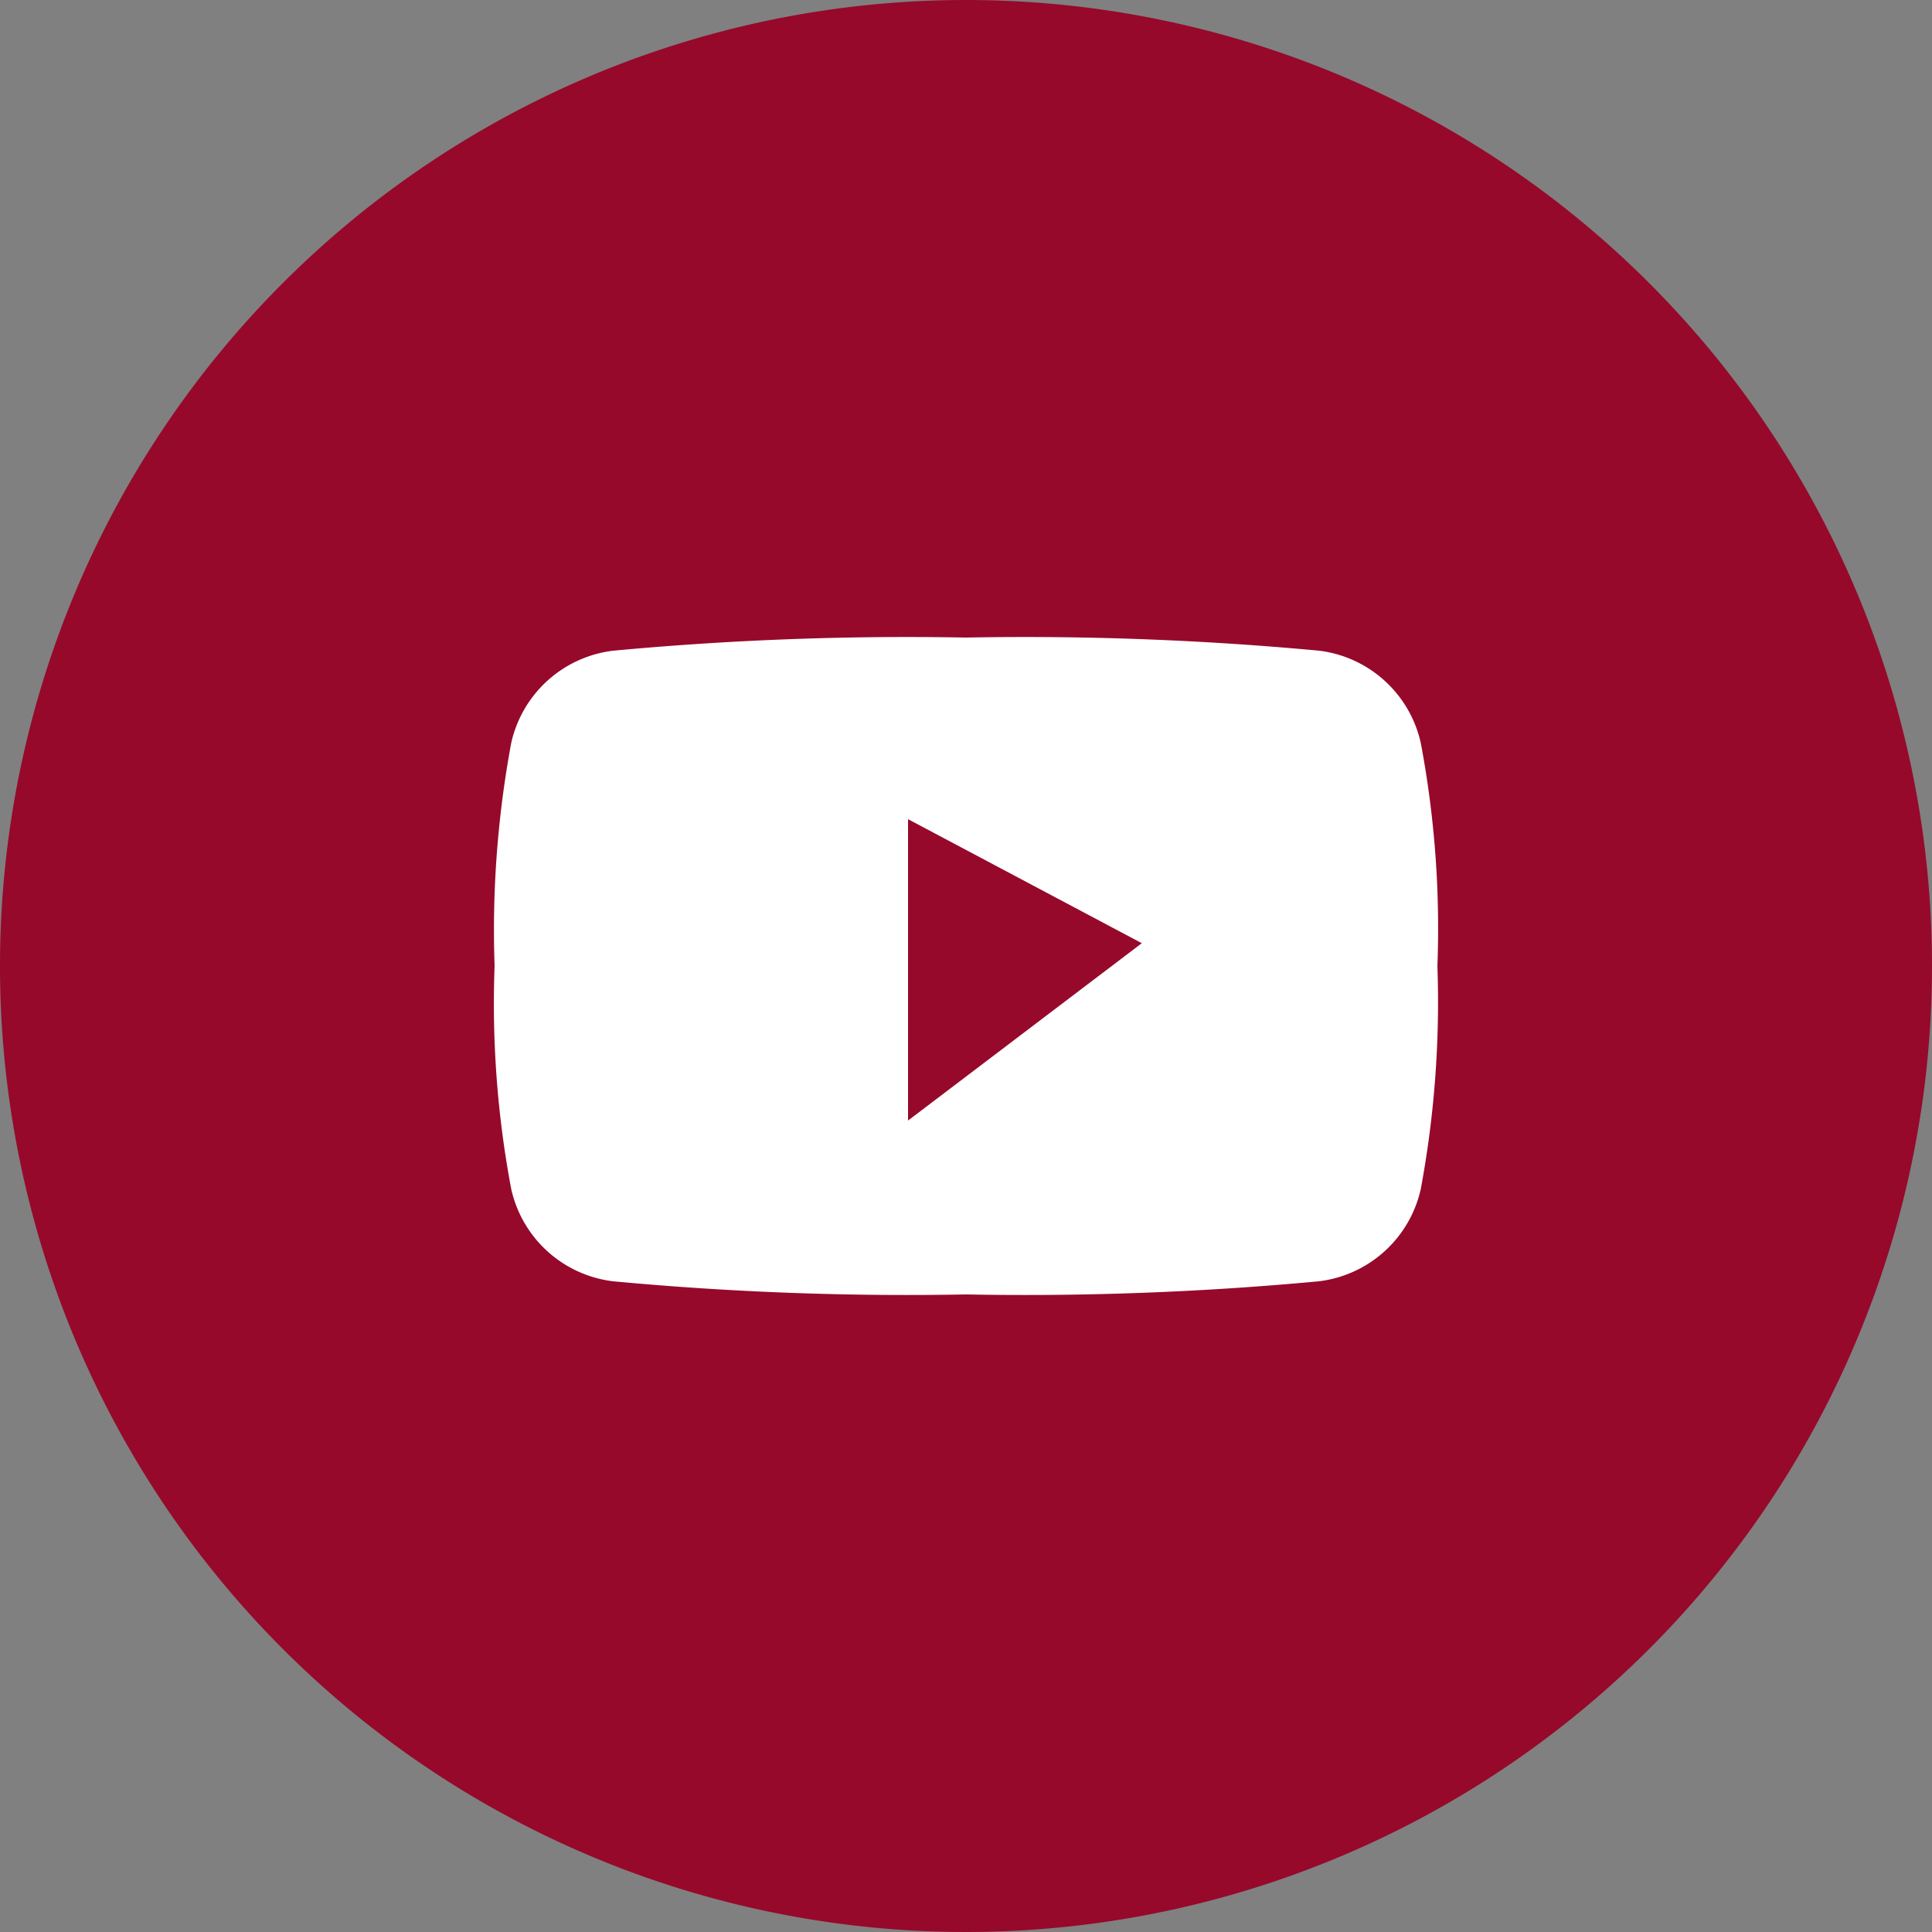
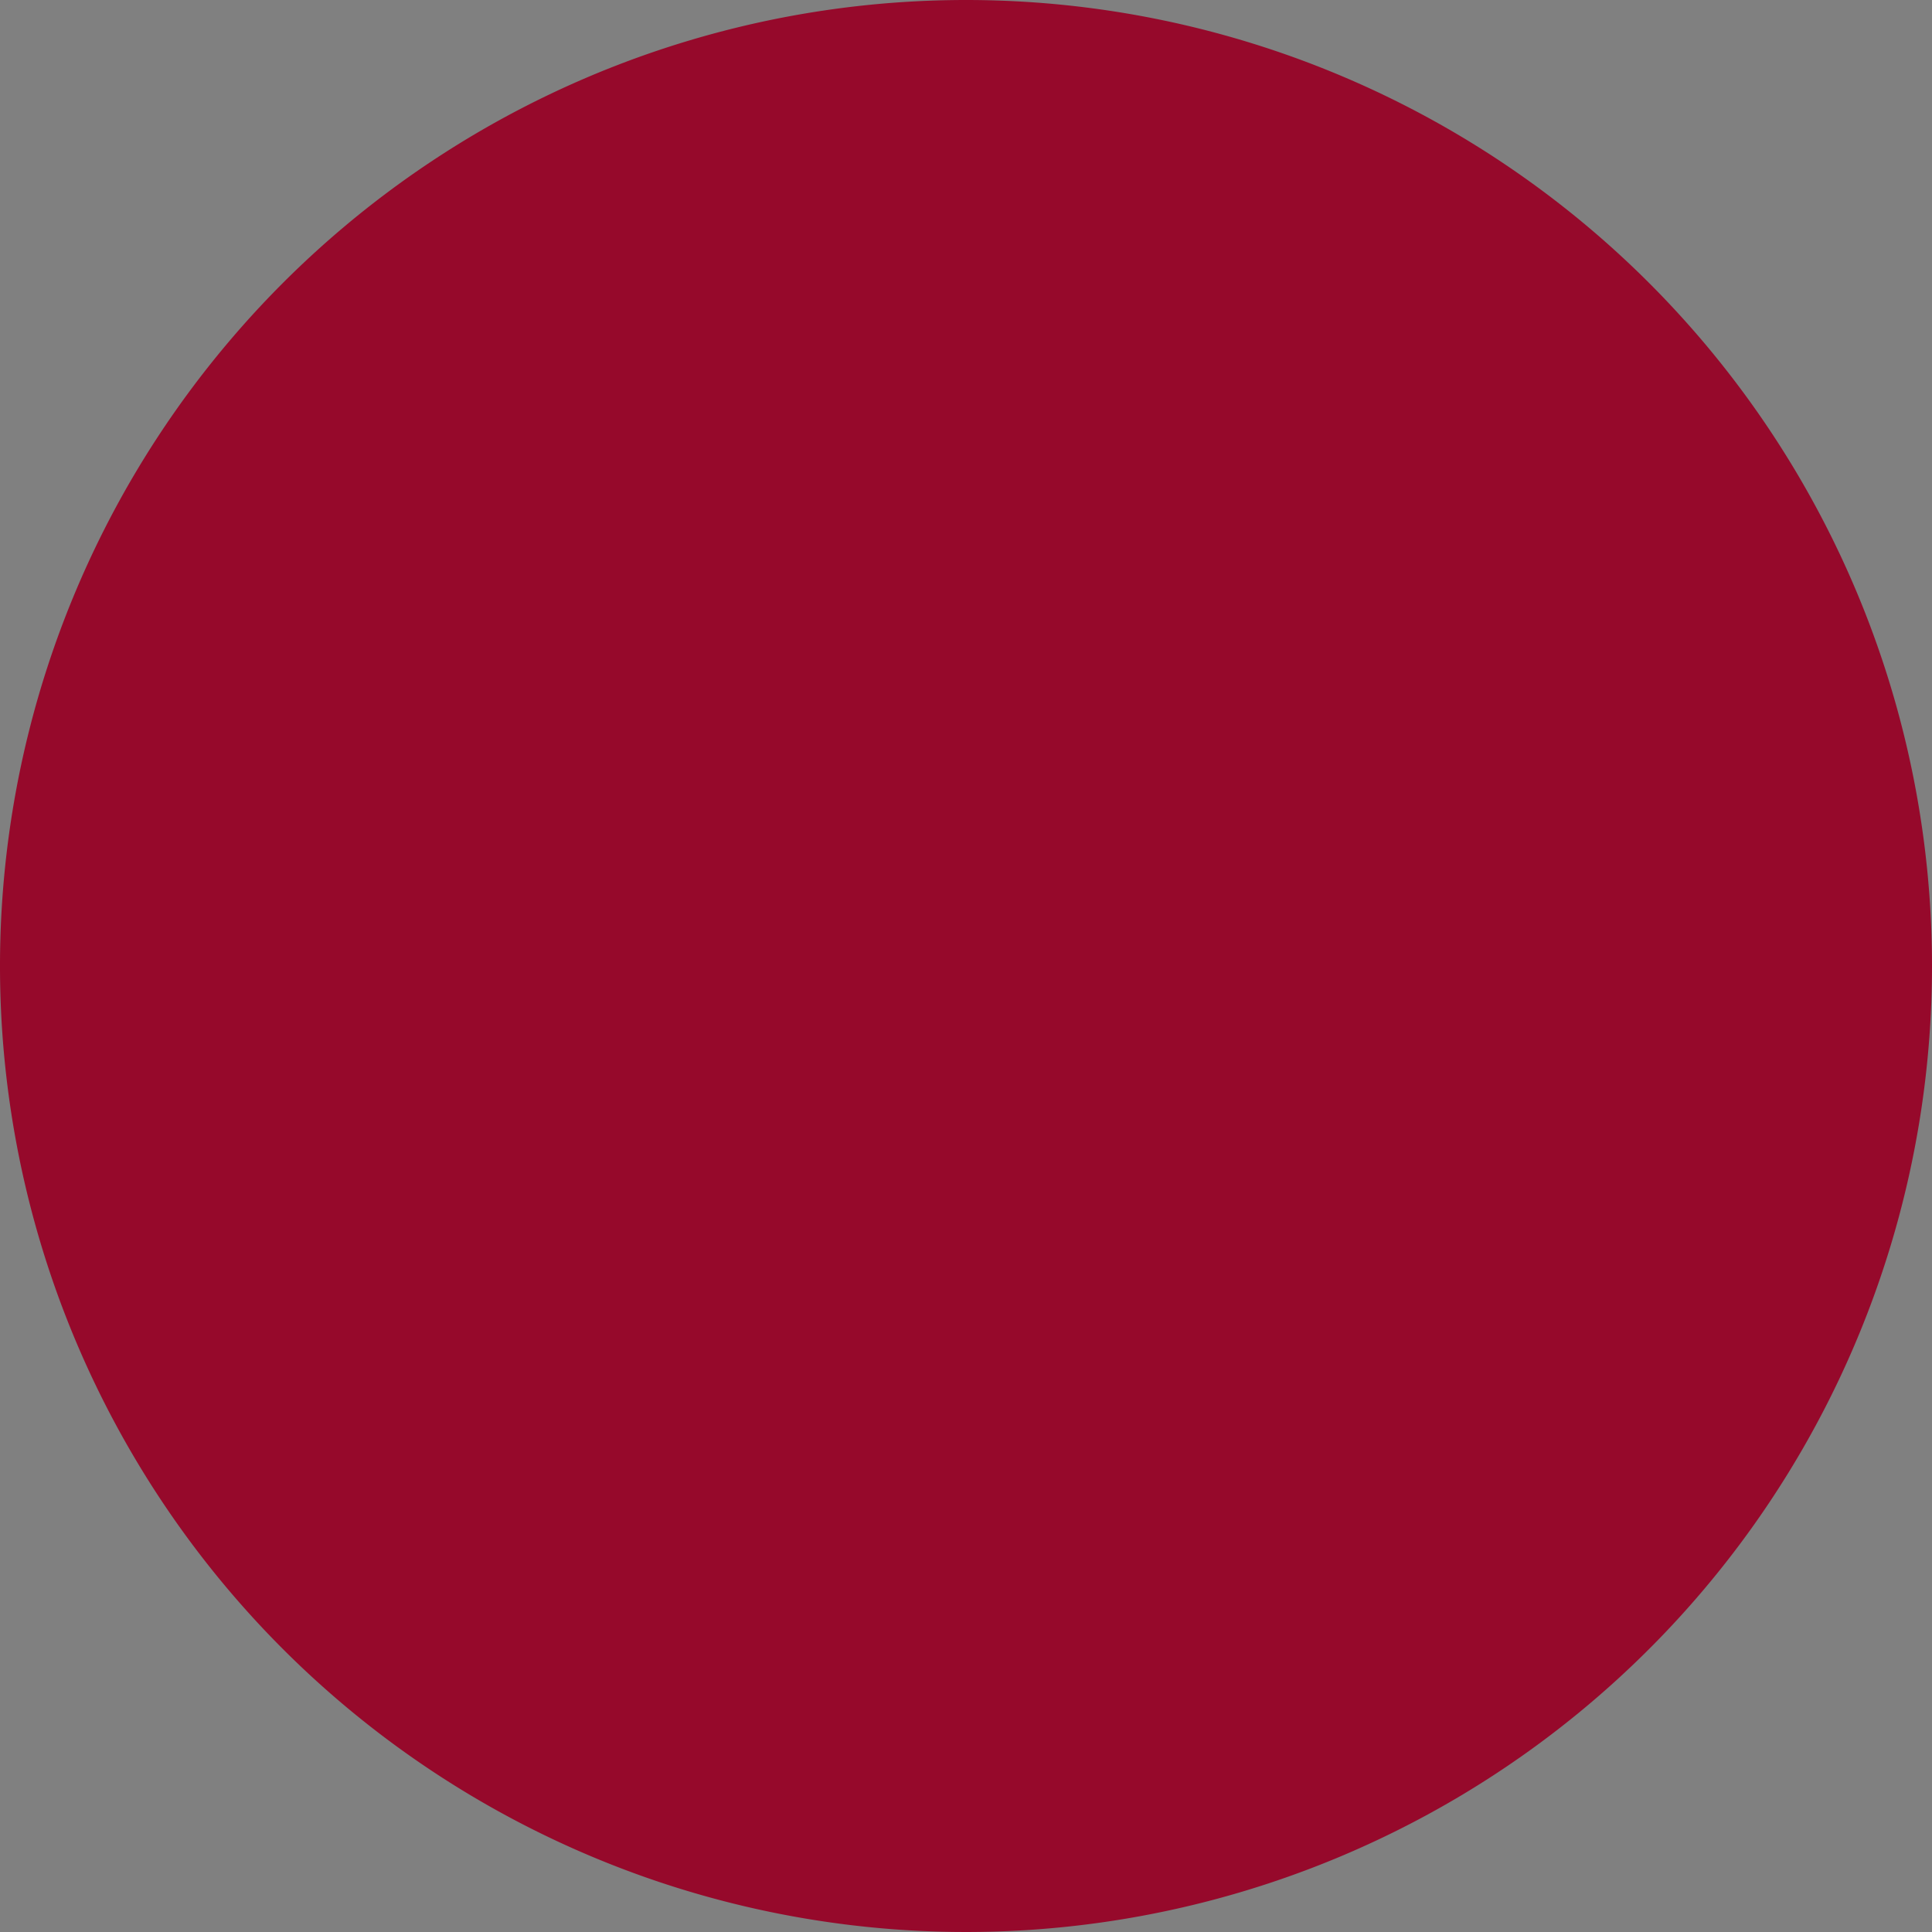
<svg xmlns="http://www.w3.org/2000/svg" viewBox="0 0 50 50">
  <rect x="0" y="0" width="50" height="50" fill="#808080" stroke="none" />
  <defs>
    <style>.cls-1{fill:#96092b;}.cls-2{fill:#fff;}</style>
  </defs>
  <title>youtube</title>
  <g id="Layer_2" data-name="Layer 2">
    <g id="Layer_1-2" data-name="Layer 1">
-       <path class="cls-1" d="M25,0A25,25,0,1,0,50,25,25,25,0,0,0,25,0Z" />
-       <path class="cls-2" d="M36.77,19.23a3.08,3.08,0,0,0-2.63-2.39A82,82,0,0,0,25,16.5a81.78,81.78,0,0,0-9.13.34,3.08,3.08,0,0,0-2.64,2.39A26.49,26.49,0,0,0,12.8,25a25.88,25.88,0,0,0,.43,5.77,3.08,3.08,0,0,0,2.64,2.39A81.69,81.69,0,0,0,25,33.5a81.69,81.69,0,0,0,9.13-.34,3.08,3.08,0,0,0,2.64-2.39A26.49,26.49,0,0,0,37.2,25,25.88,25.88,0,0,0,36.77,19.23ZM23.5,29v-7.8l6.05,3.21Z" />
+       <path class="cls-1" d="M25,0A25,25,0,1,0,50,25,25,25,0,0,0,25,0" />
    </g>
  </g>
</svg>